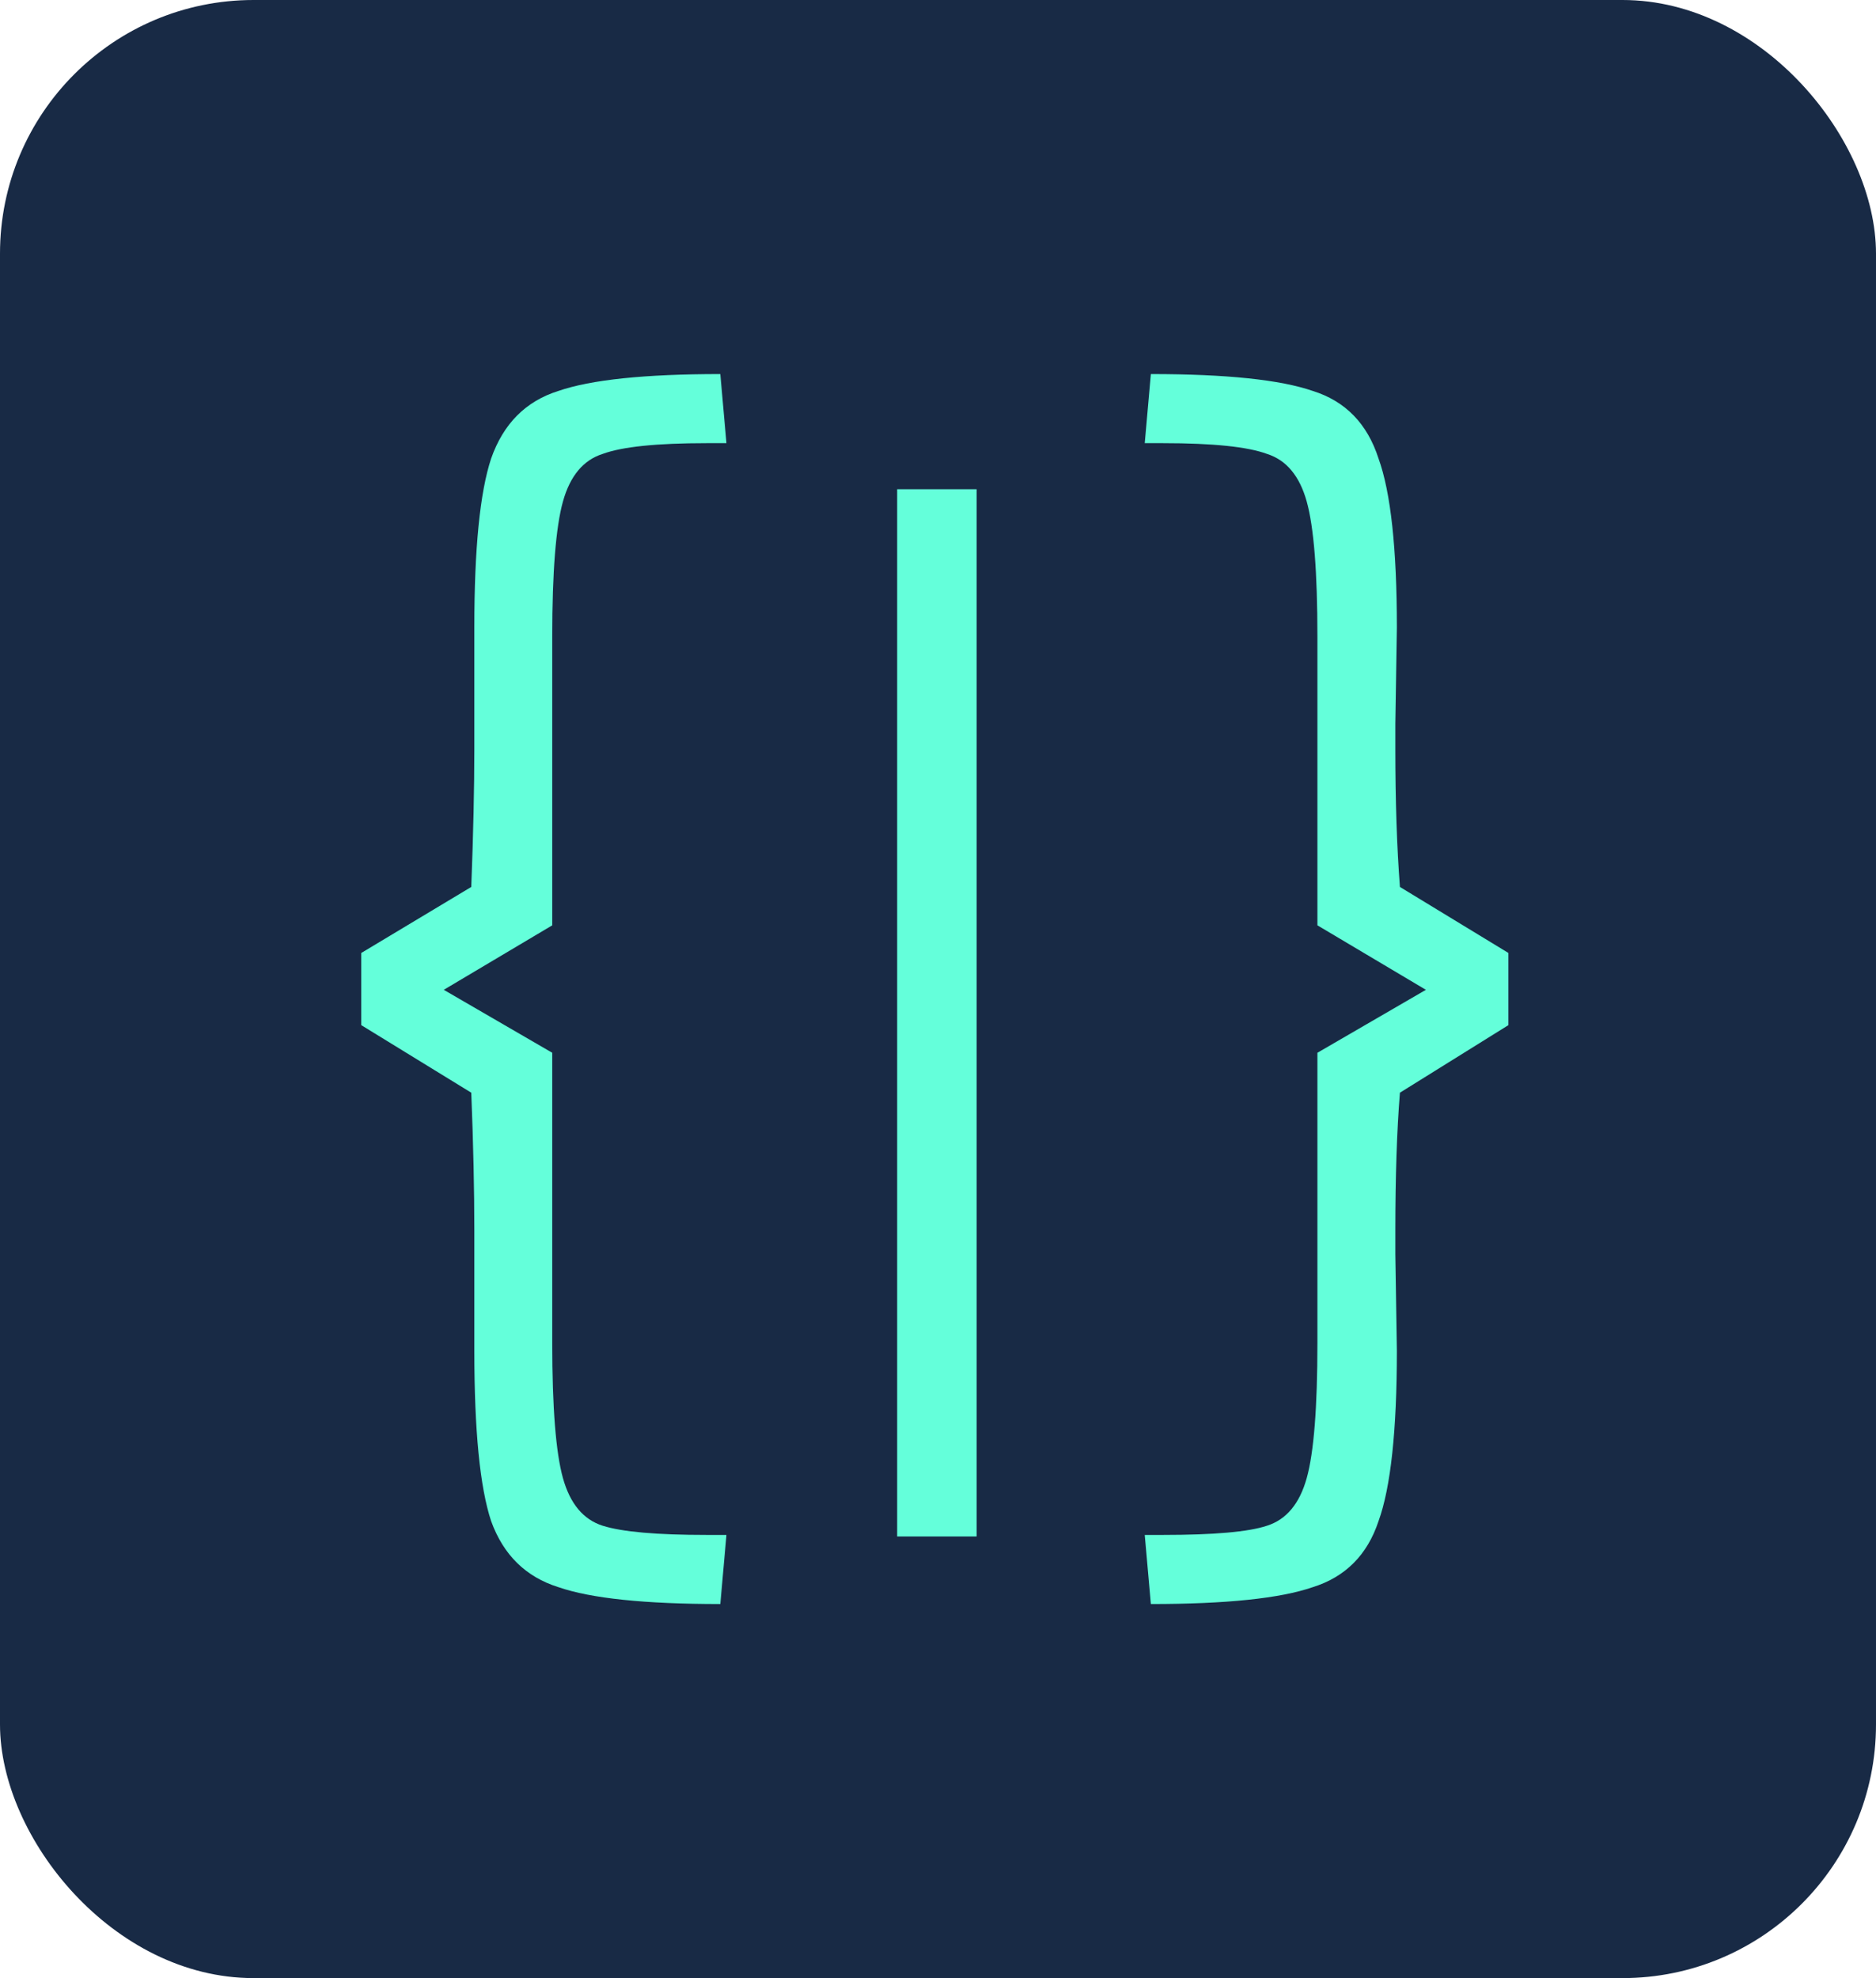
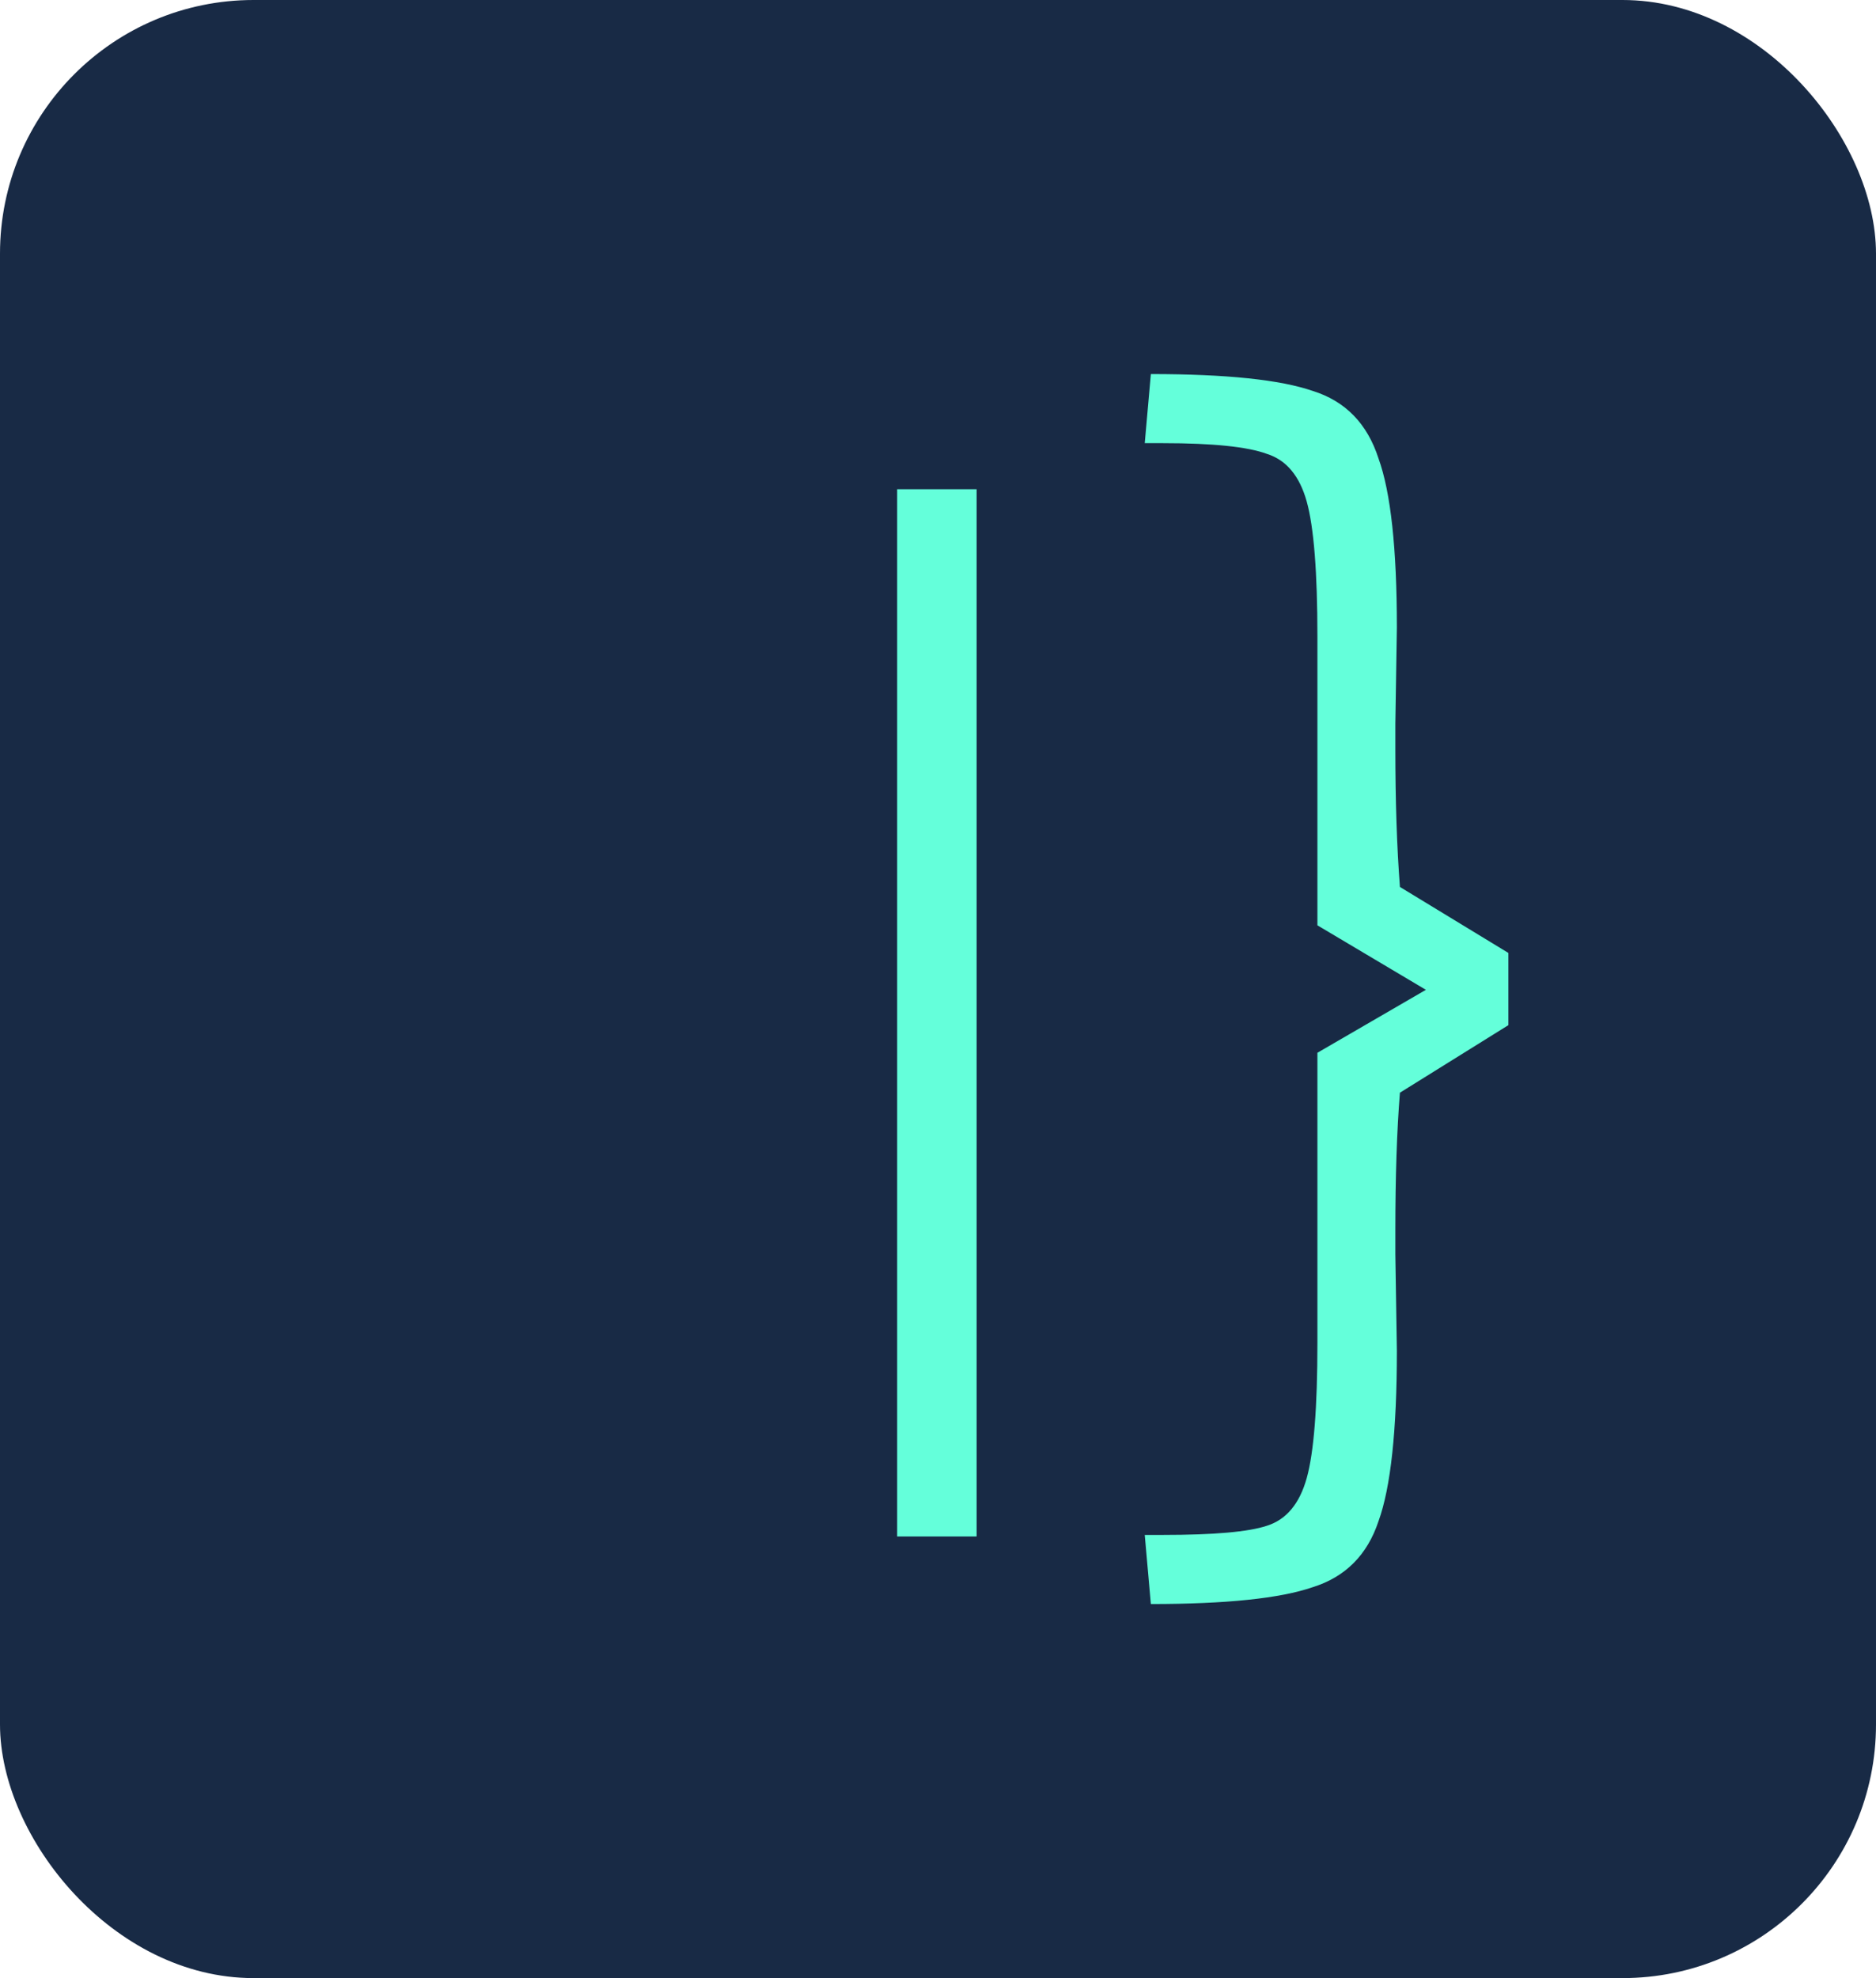
<svg xmlns="http://www.w3.org/2000/svg" width="296" height="312" viewBox="0 0 296 312" fill="none">
  <rect width="296" height="312" rx="40" fill="#182A45" />
-   <path d="M113.655 253C101.762 253 93.243 252.112 88.1 250.336C82.957 248.721 79.421 245.25 77.492 239.921C75.724 234.593 74.841 225.632 74.841 213.037V194.146C74.841 187.687 74.68 180.422 74.358 172.348L57 161.692V150.308L74.358 139.894C74.68 131.498 74.841 124.232 74.841 118.096V98.963C74.841 86.53 75.724 77.649 77.492 72.321C79.421 66.831 82.957 63.279 88.1 61.664C93.243 59.888 101.762 59 113.655 59L114.62 69.899H111.486C103.61 69.899 98.146 70.464 95.092 71.594C92.038 72.563 89.949 75.066 88.823 79.102C87.698 83.139 87.136 90.243 87.136 100.416V145.949L70.019 156.121L87.136 166.051V211.826C87.136 221.999 87.698 229.103 88.823 233.14C89.949 237.176 92.038 239.679 95.092 240.648C98.146 241.617 103.61 242.101 111.486 242.101H114.62L113.655 253Z" fill="#64FFDA" />
  <path d="M141.558 242.343V77.165H154.094V242.343H141.558Z" fill="#64FFDA" />
  <path d="M180.621 242.101H183.514C191.551 242.101 197.015 241.617 199.908 240.648C202.962 239.679 205.051 237.176 206.176 233.14C207.302 229.103 207.864 221.999 207.864 211.826V166.051L224.981 156.121L207.864 145.949V100.416C207.864 90.243 207.302 83.139 206.176 79.102C205.051 75.066 202.962 72.563 199.908 71.594C196.854 70.464 191.39 69.899 183.514 69.899H180.621L181.586 59C193.479 59 201.998 59.888 207.141 61.664C212.284 63.279 215.74 66.831 217.508 72.321C219.436 77.649 220.401 86.53 220.401 98.963L220.16 114.221V118.096C220.16 126.331 220.401 133.597 220.883 139.894L238 150.308V161.692L220.883 172.348C220.401 178.323 220.16 185.588 220.16 194.146V197.779L220.401 213.037C220.401 225.632 219.436 234.593 217.508 239.921C215.74 245.25 212.284 248.721 207.141 250.336C201.998 252.112 193.479 253 181.586 253L180.621 242.101Z" fill="#64FFDA" />
</svg>